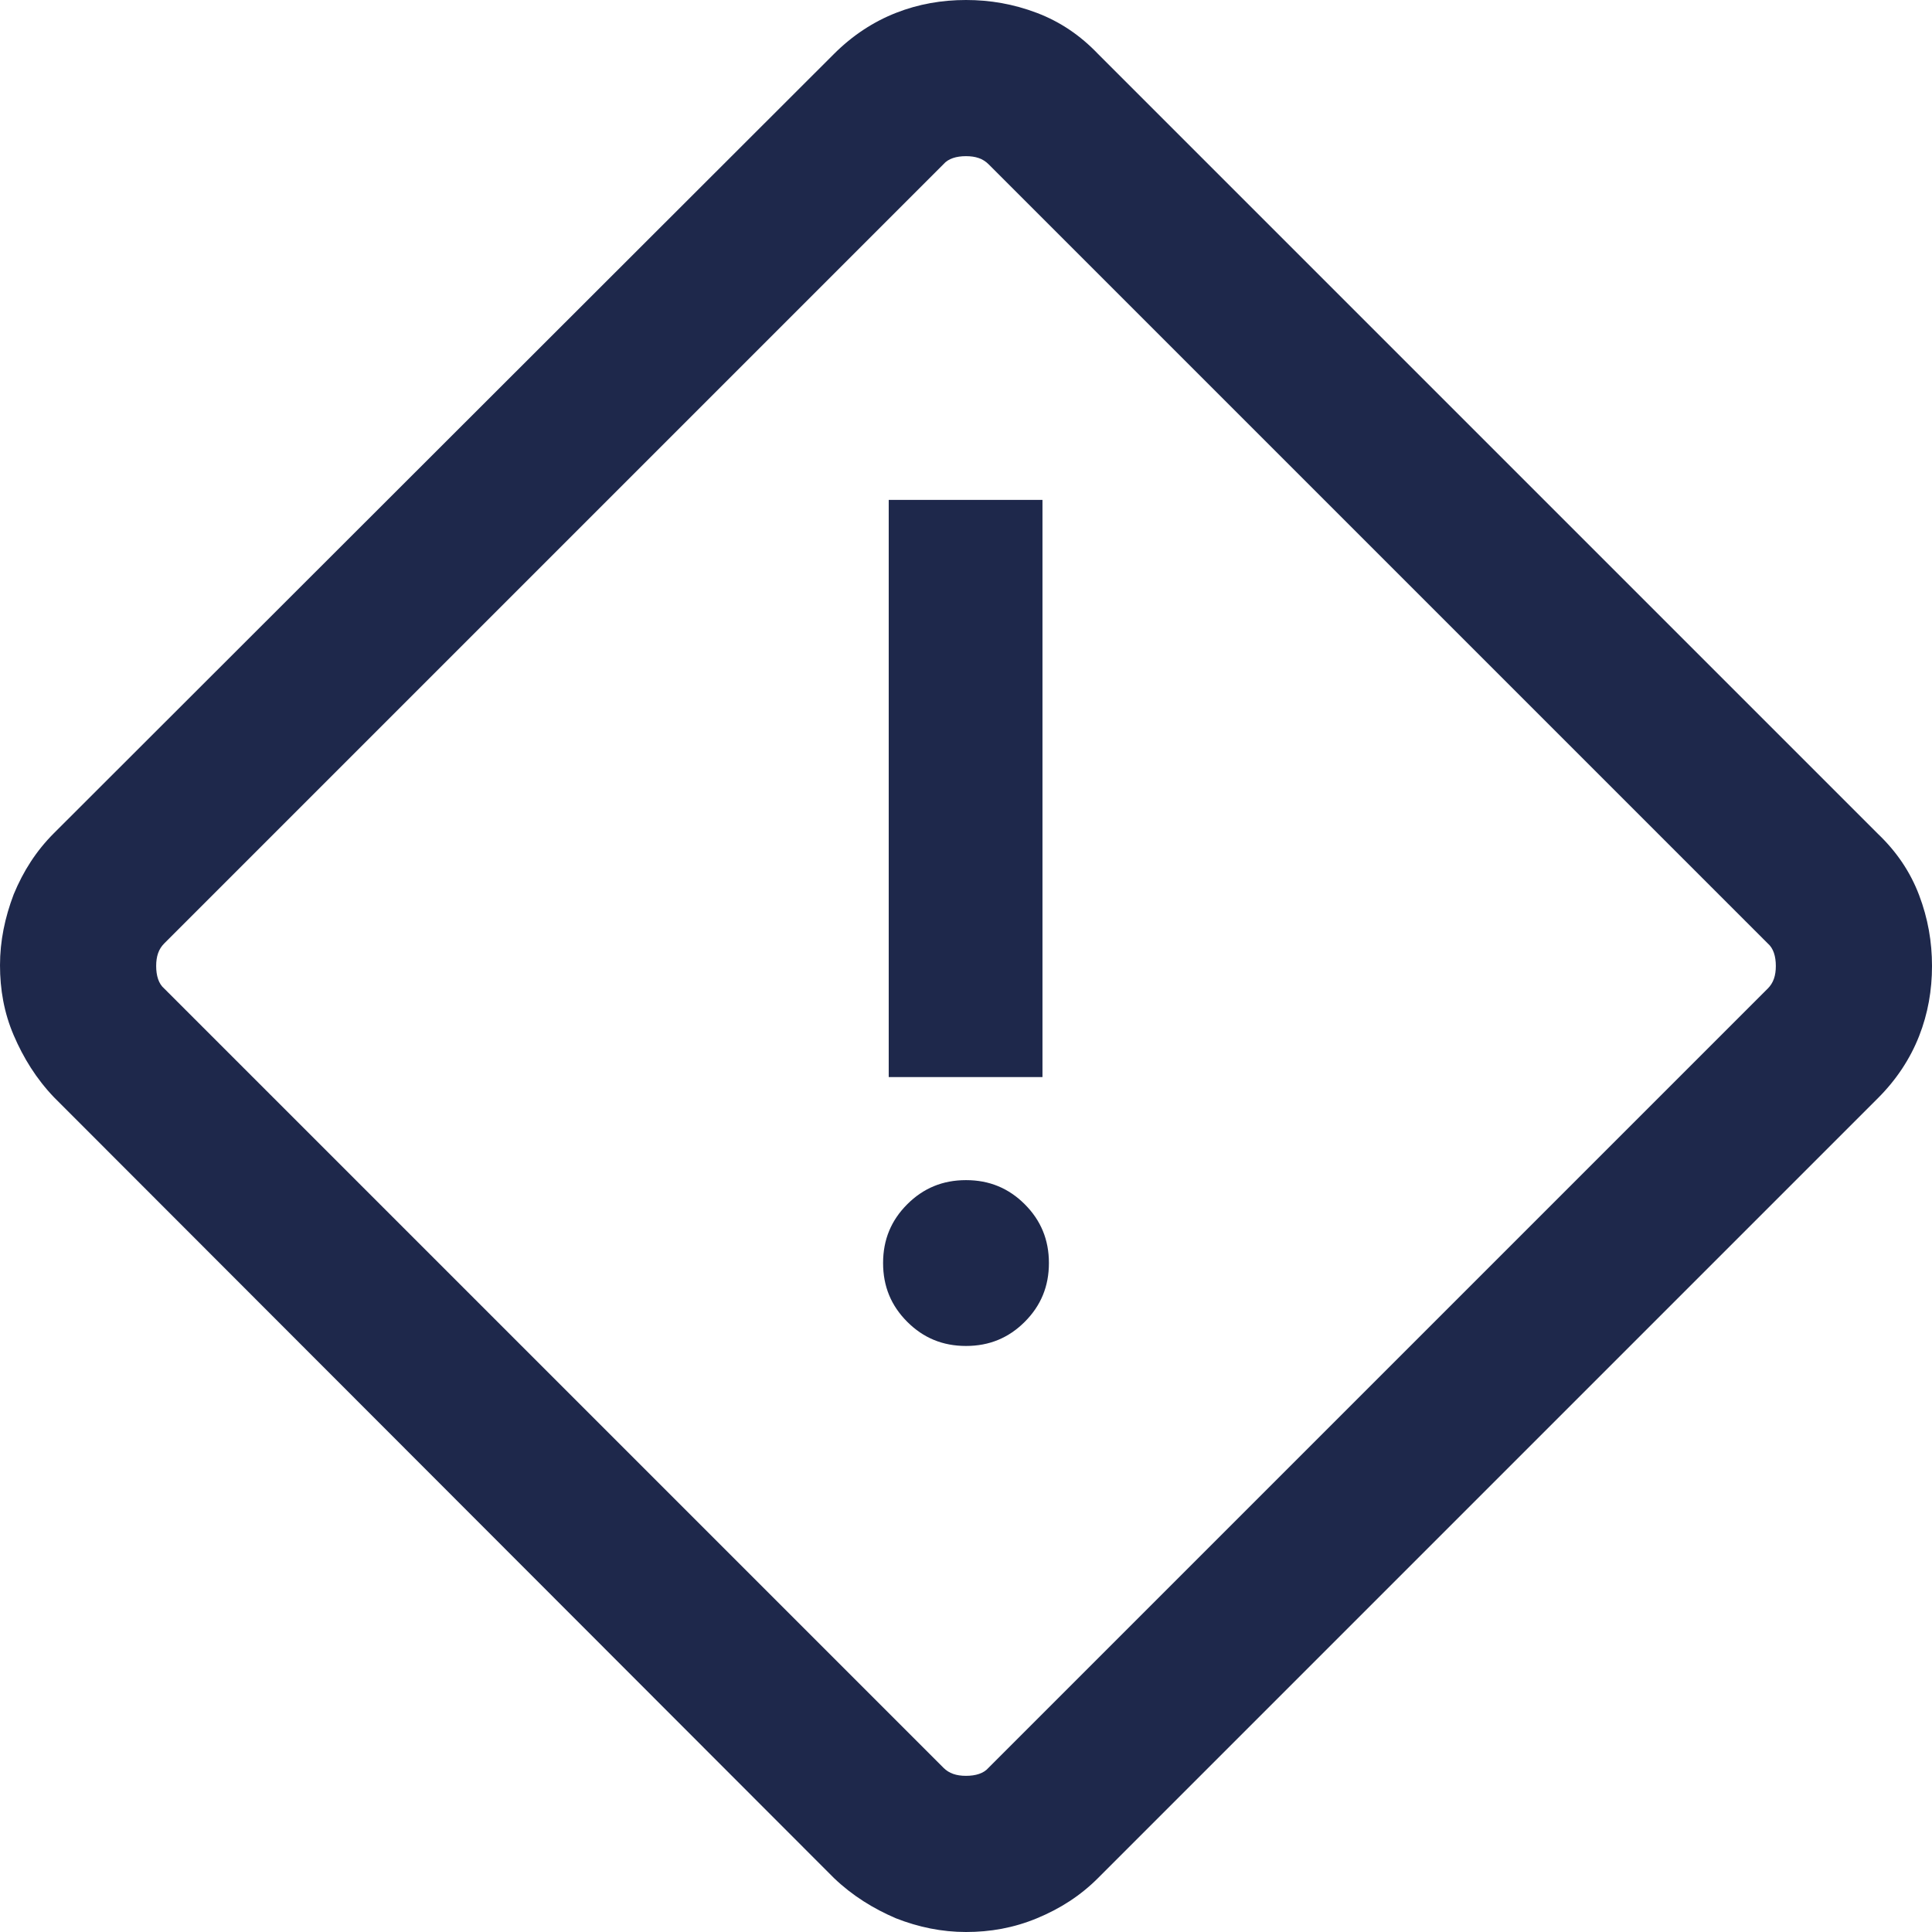
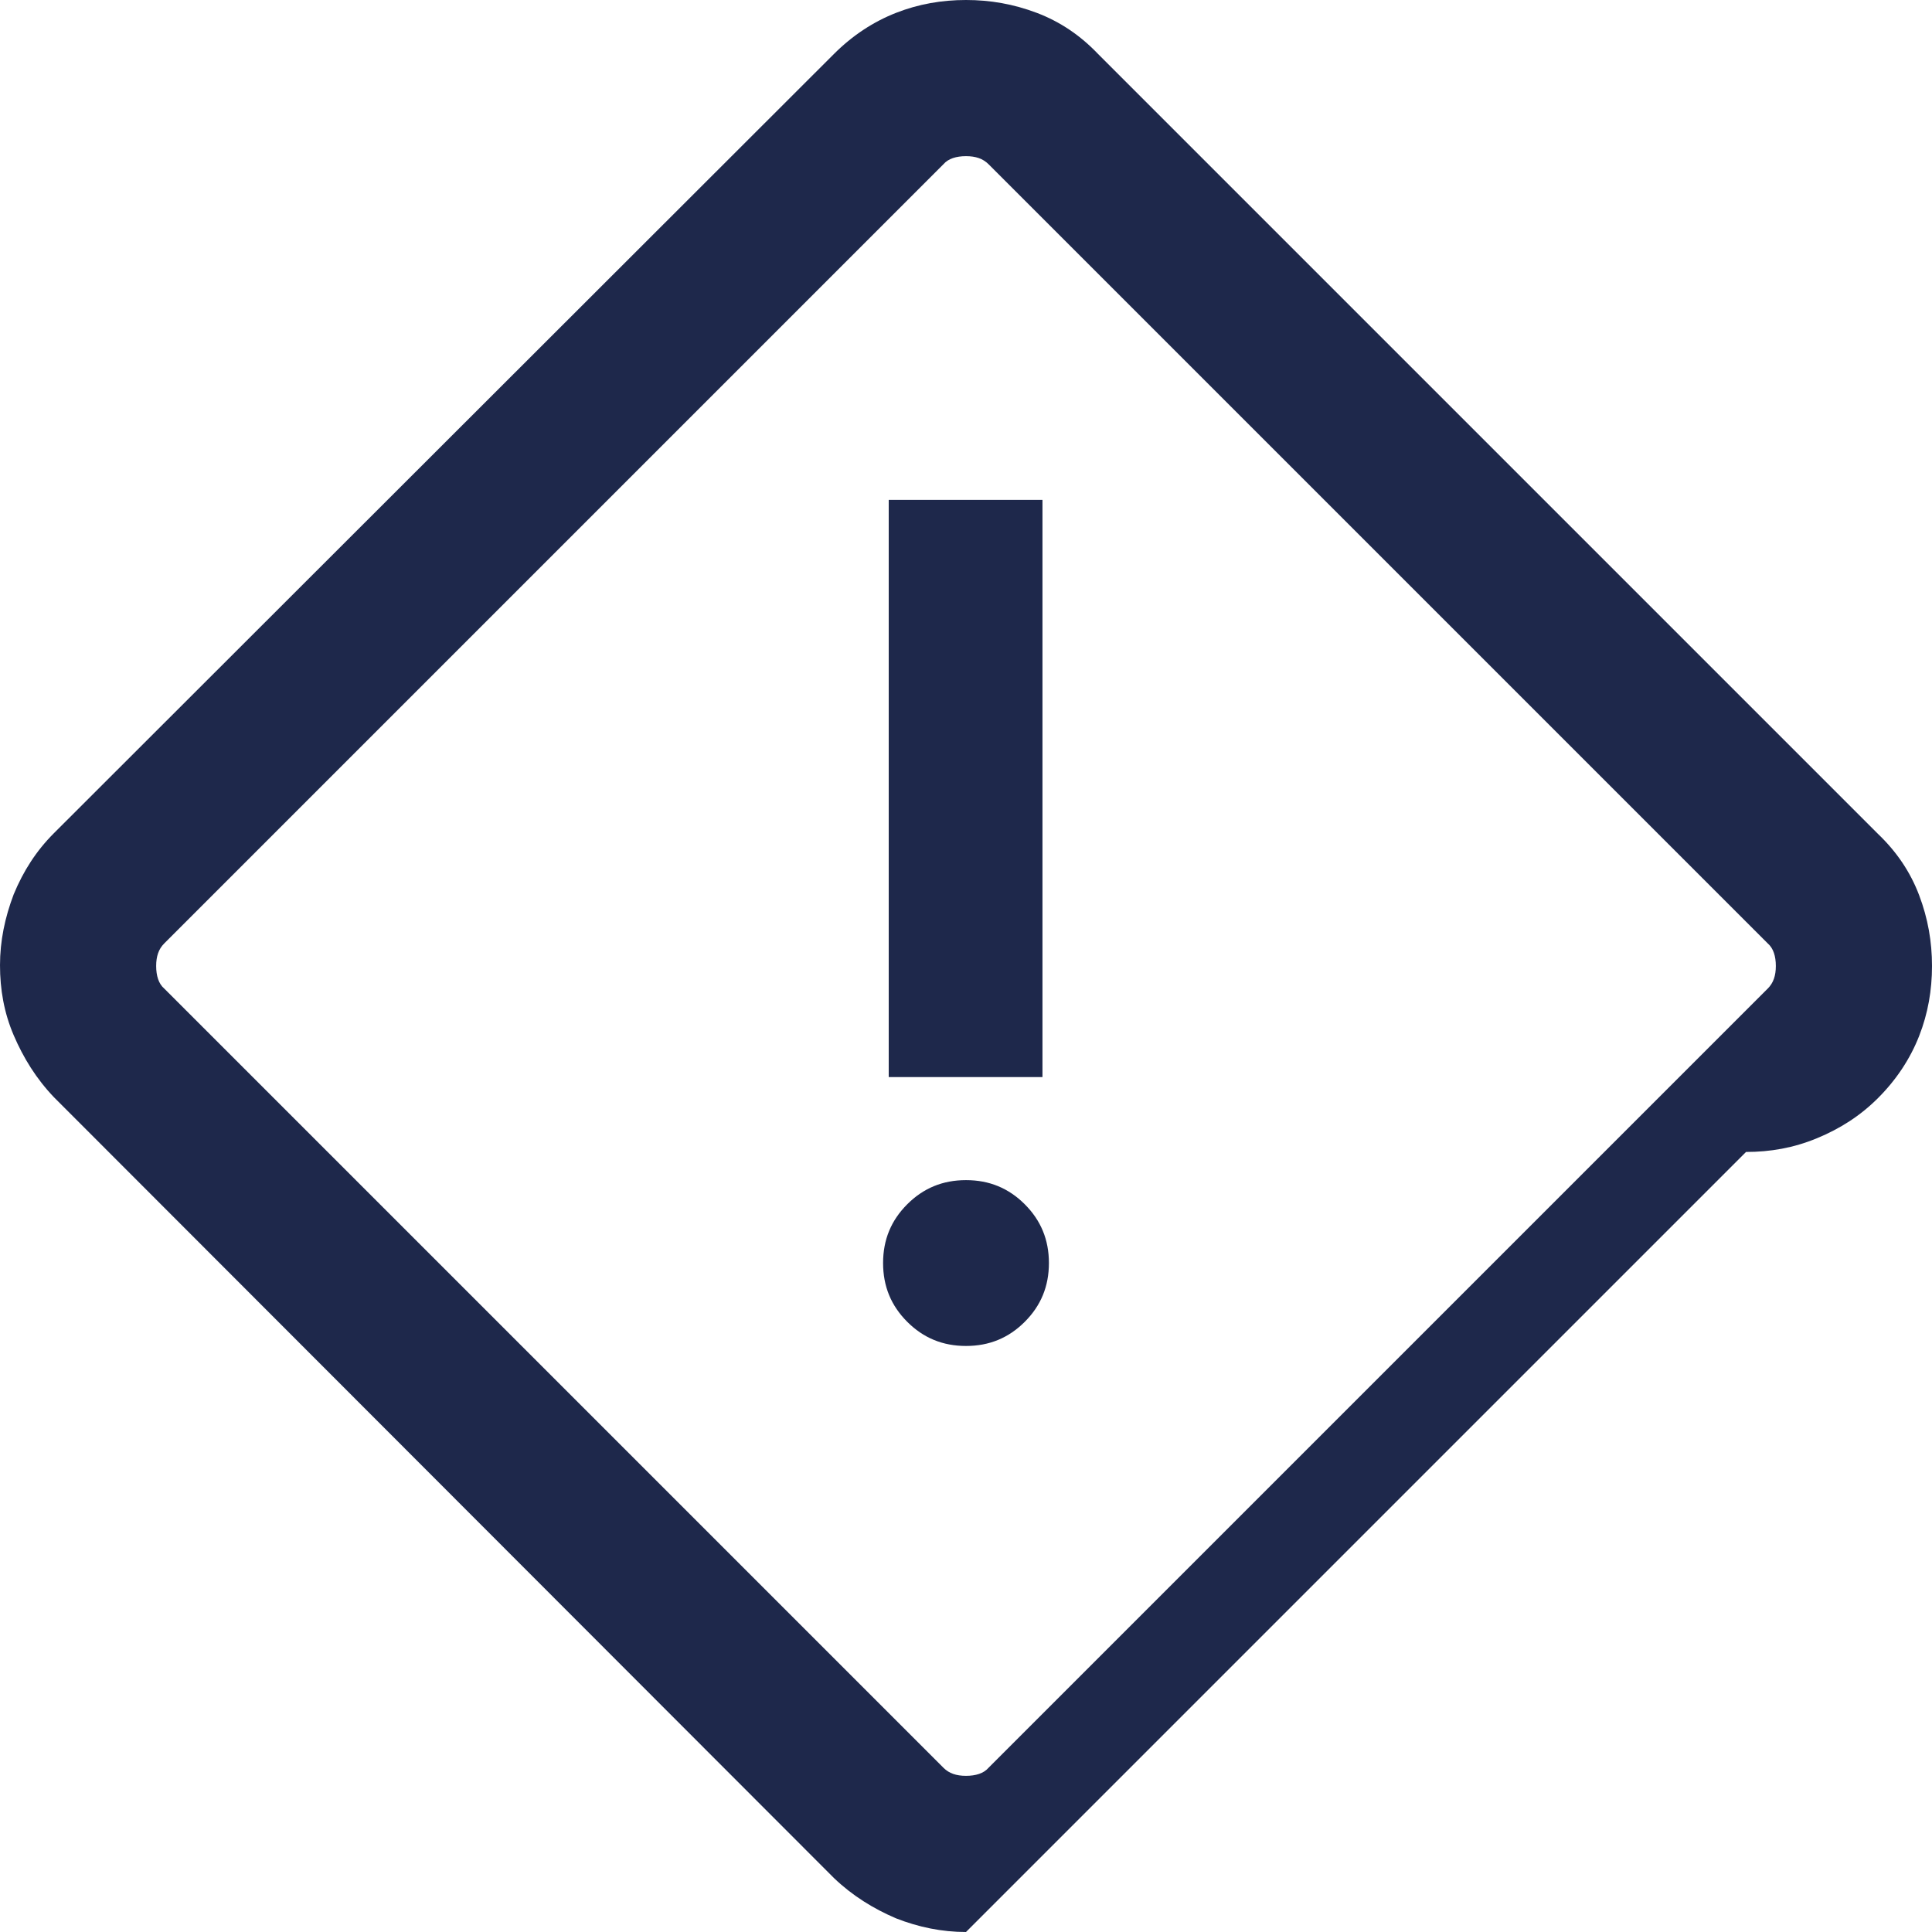
<svg xmlns="http://www.w3.org/2000/svg" id="Layer_1" data-name="Layer 1" viewBox="0 0 24 24">
  <defs>
    <style>
      .cls-1 {
        fill: #1e284b;
        stroke-width: 0px;
      }
    </style>
  </defs>
-   <path class="cls-1" d="m12,24c-.3,0-.59-.06-.87-.17-.28-.12-.54-.28-.77-.5L.67,13.63c-.22-.23-.38-.49-.5-.77-.12-.28-.17-.57-.17-.87s.06-.59.17-.88c.12-.29.28-.54.5-.76L10.36.67c.23-.23.49-.4.77-.51.28-.11.57-.16.87-.16s.59.05.88.16c.29.11.54.28.76.51l9.69,9.69c.23.22.4.47.51.76.11.29.16.58.16.88s-.05.59-.16.87c-.11.28-.28.54-.51.77l-9.69,9.69c-.22.22-.47.38-.76.5-.29.12-.58.17-.88.17Zm.28-2.04l9.68-9.68c.07-.07.1-.16.1-.28s-.03-.22-.1-.28L12.28,2.04c-.07-.07-.16-.1-.28-.1s-.22.03-.28.1L2.04,11.72c-.07.07-.1.16-.1.28s.03.22.1.28l9.68,9.68c.07.07.16.1.28.1s.22-.03.28-.1Zm-1.24-8.58h1.91v-7.17h-1.91v7.17Zm.96,3.34c.29,0,.53-.1.73-.3.2-.2.3-.44.3-.73s-.1-.53-.3-.73c-.2-.2-.44-.3-.73-.3-.29,0-.53.1-.73.3-.2.2-.3.44-.3.73s.1.53.3.73c.2.2.44.3.73.3Z" />
+   <path class="cls-1" d="m12,24c-.3,0-.59-.06-.87-.17-.28-.12-.54-.28-.77-.5L.67,13.63c-.22-.23-.38-.49-.5-.77-.12-.28-.17-.57-.17-.87s.06-.59.17-.88c.12-.29.28-.54.5-.76L10.36.67c.23-.23.49-.4.77-.51.28-.11.57-.16.87-.16s.59.05.88.16c.29.11.54.28.76.51l9.69,9.69c.23.22.4.47.51.76.11.29.16.58.16.88s-.05.59-.16.87c-.11.28-.28.54-.51.77c-.22.22-.47.38-.76.5-.29.12-.58.17-.88.17Zm.28-2.04l9.68-9.68c.07-.07.1-.16.1-.28s-.03-.22-.1-.28L12.28,2.04c-.07-.07-.16-.1-.28-.1s-.22.03-.28.1L2.04,11.72c-.07.07-.1.16-.1.28s.03.22.1.28l9.68,9.68c.07.07.16.1.28.1s.22-.03.28-.1Zm-1.24-8.58h1.91v-7.17h-1.91v7.17Zm.96,3.34c.29,0,.53-.1.73-.3.2-.2.3-.44.3-.73s-.1-.53-.3-.73c-.2-.2-.44-.3-.73-.3-.29,0-.53.1-.73.3-.2.2-.3.44-.3.73s.1.53.3.73c.2.2.44.3.73.3Z" />
</svg>